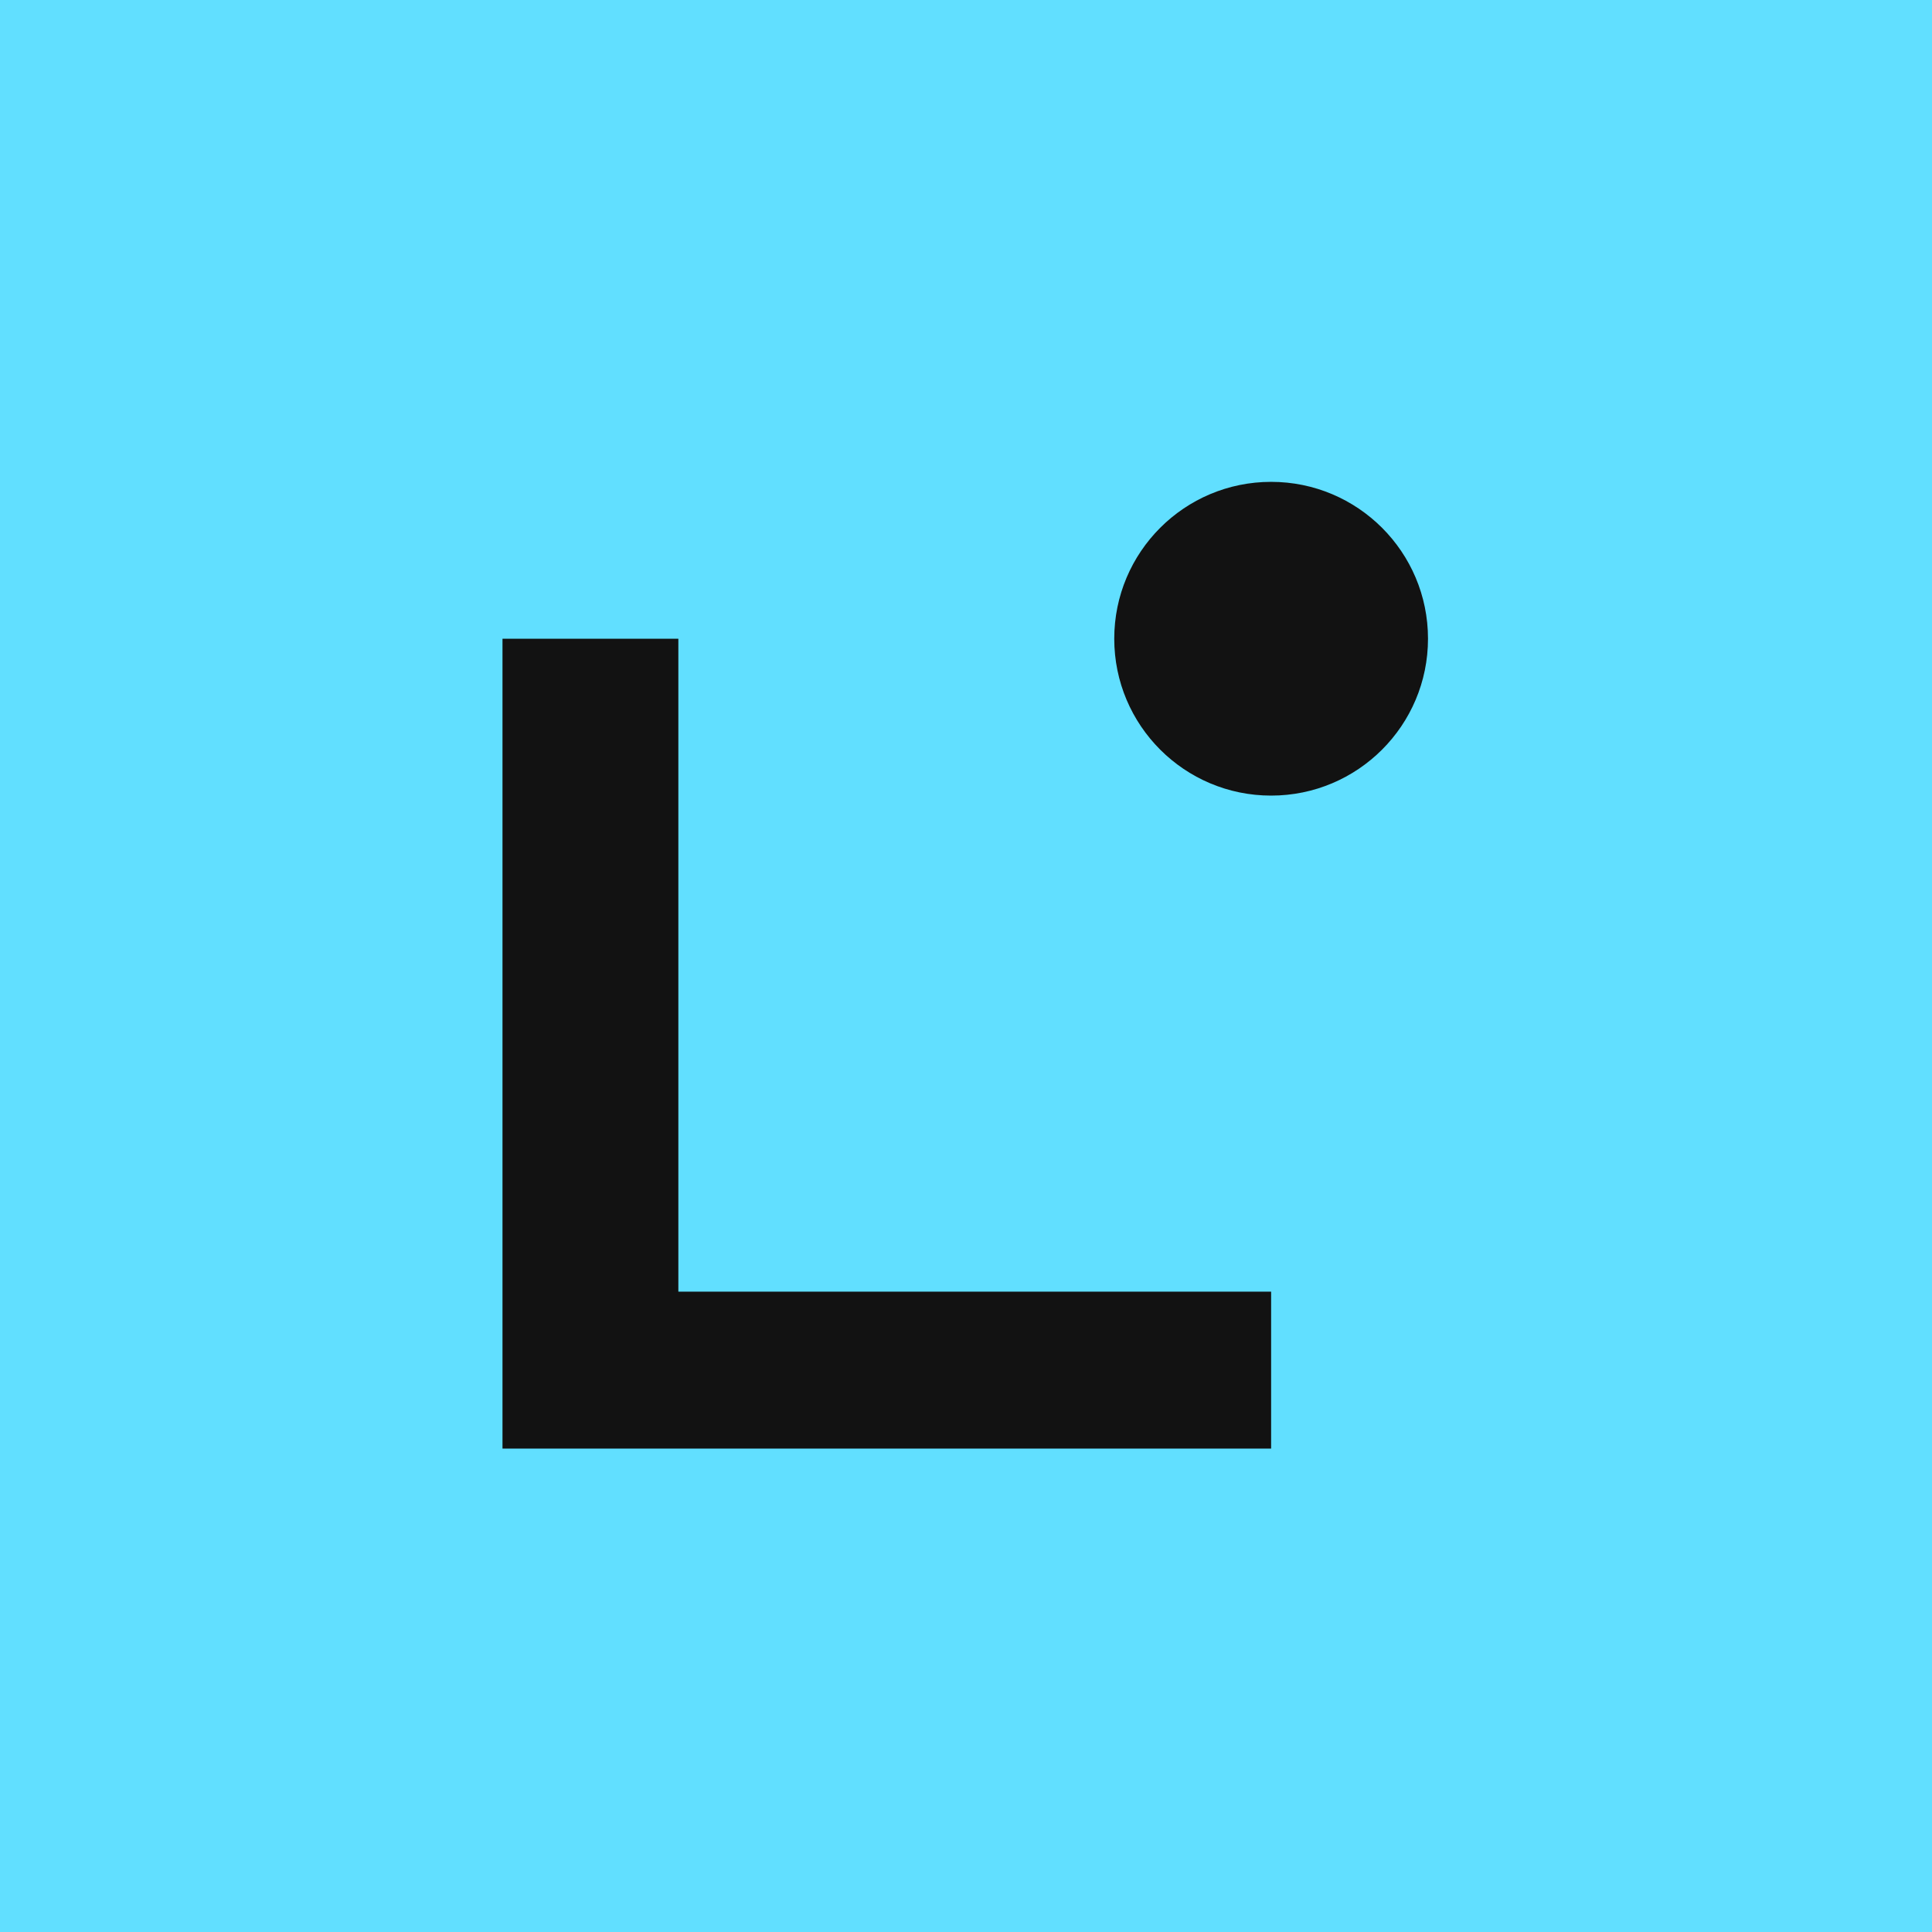
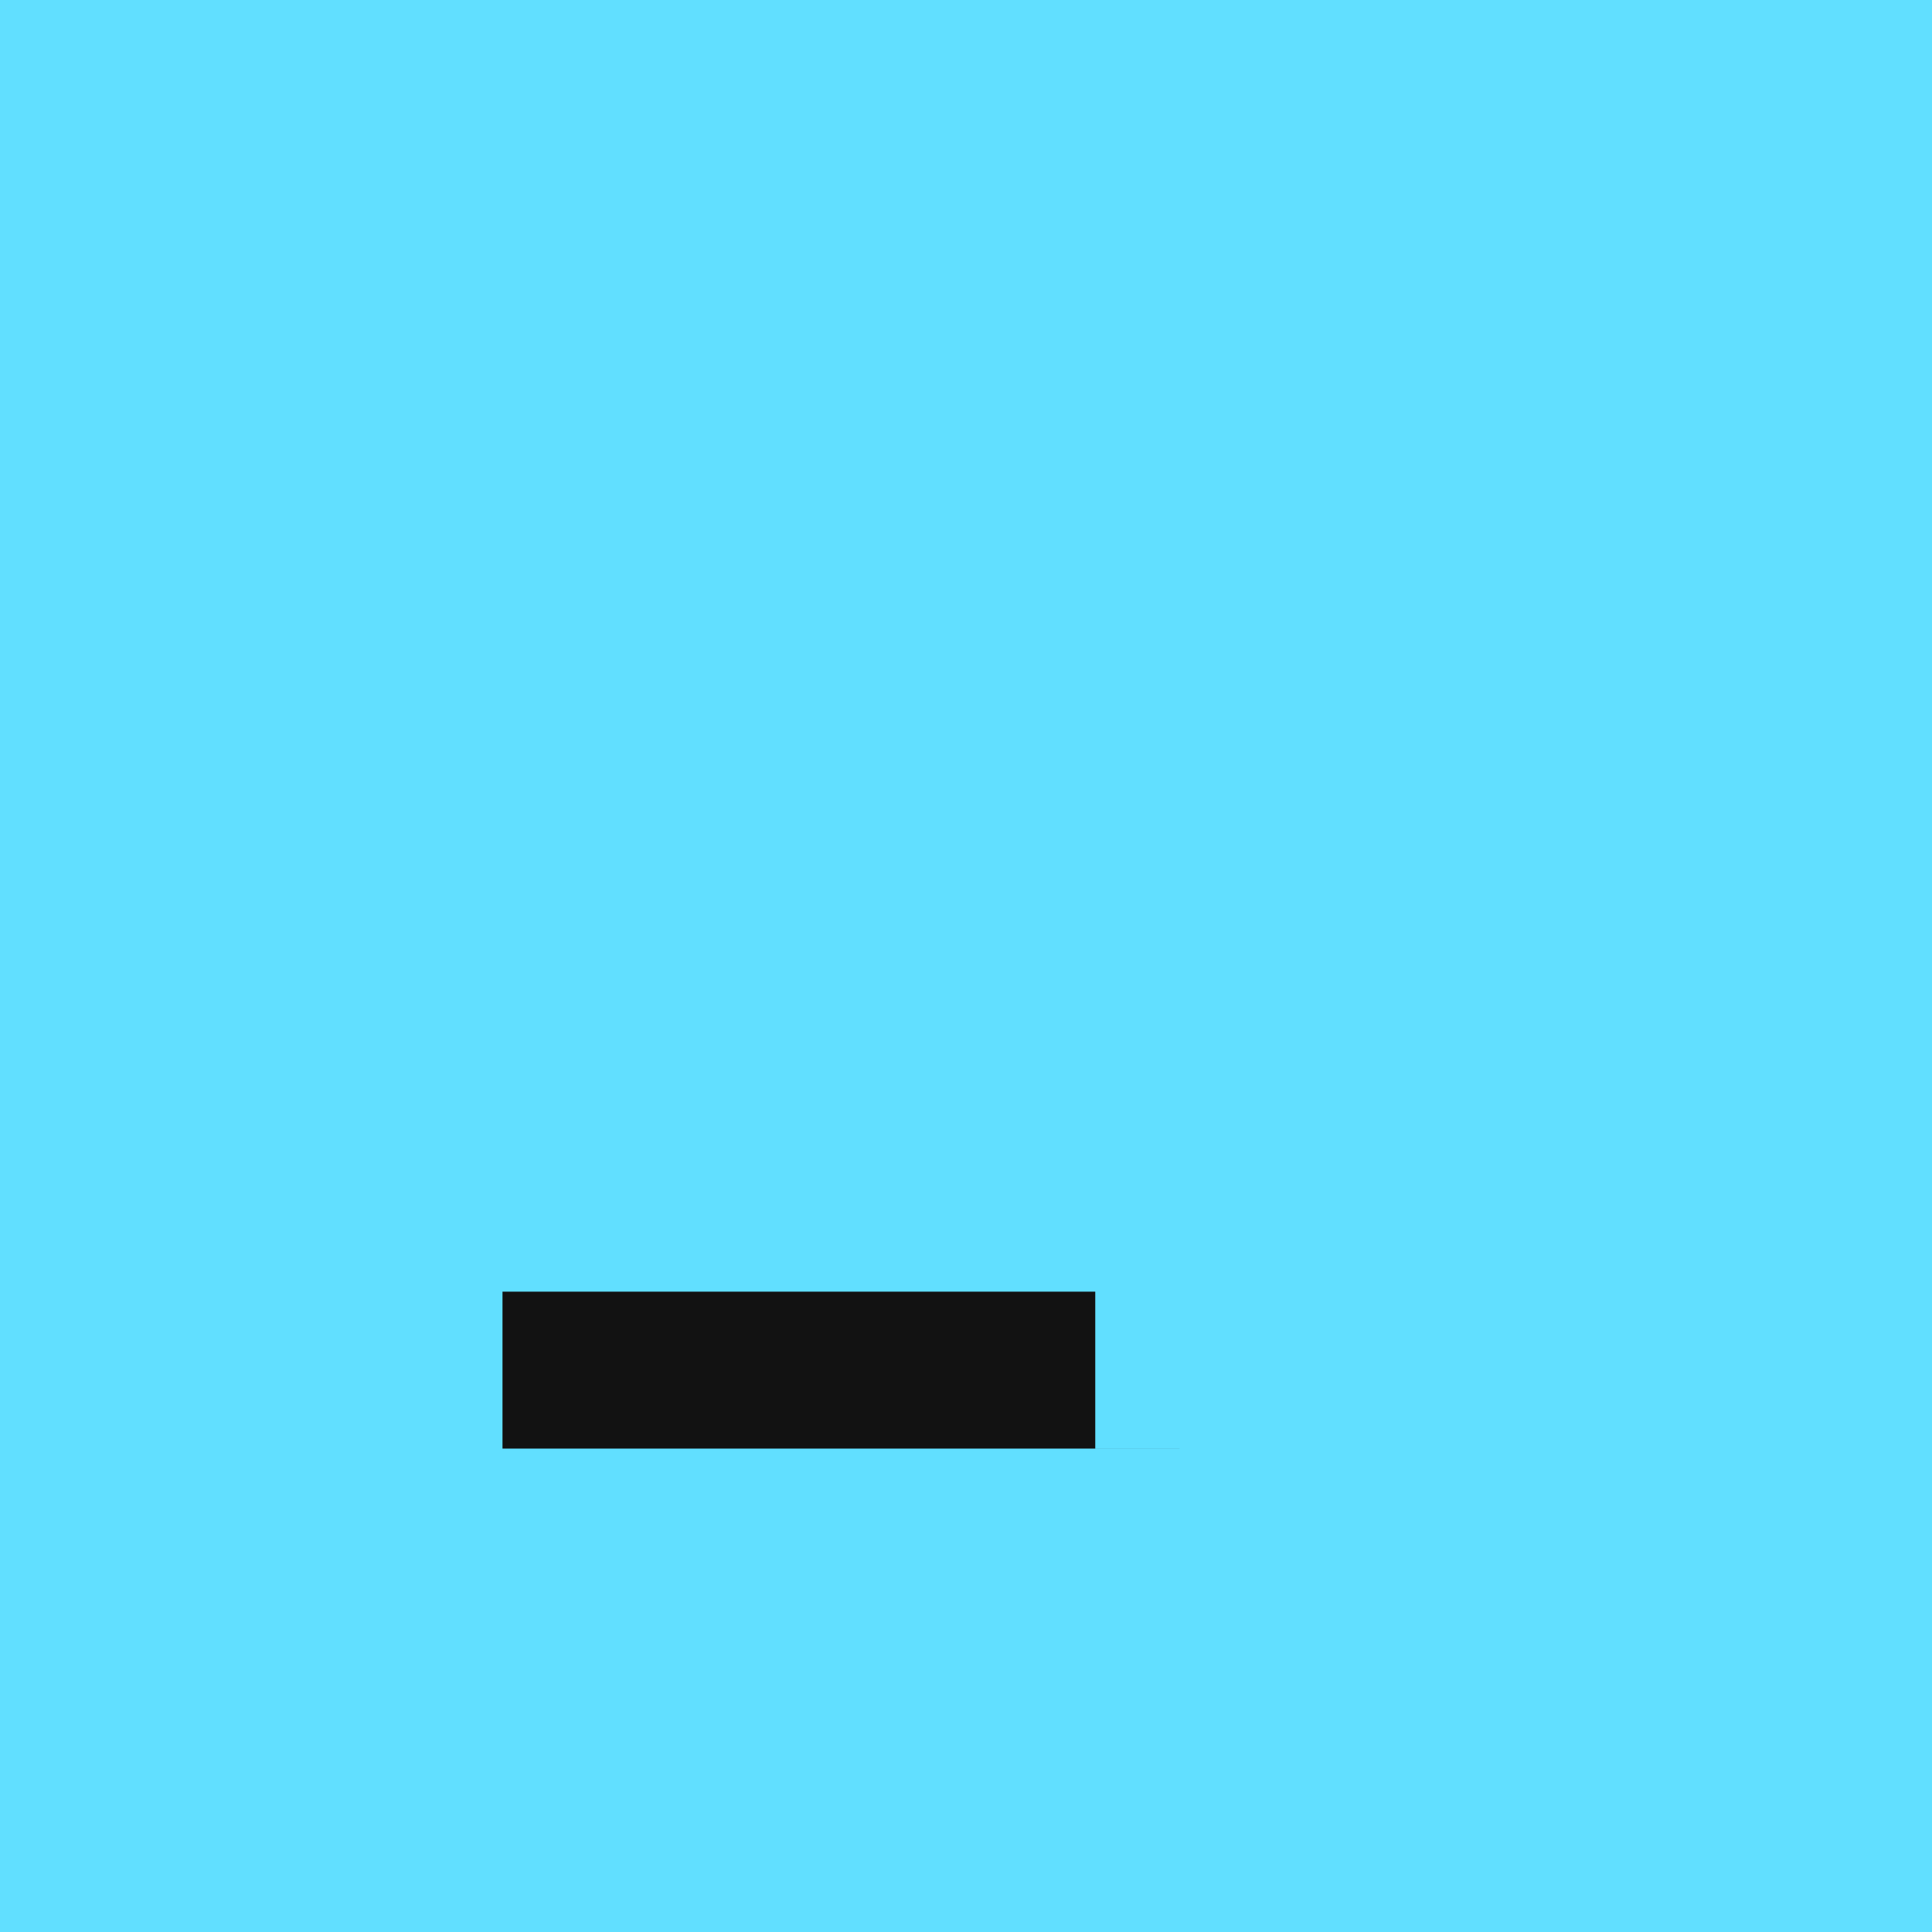
<svg xmlns="http://www.w3.org/2000/svg" width="32" height="32" viewBox="0 0 32 32" fill="none">
  <rect width="32" height="32" fill="#61dfff" x="0" y="0" />
  <g transform="matrix(0.154,0,0,0.154,0.669,-0.029)">
-     <path d="M 132.369,155.99 H 49.7 V 68.885 h 18.915 v 70.224 h 63.754 v 16.872 z" fill="#121212" />
-     <path d="m 132.369,85.757 c 9.318,0 16.872,-7.554 16.872,-16.872 0,-9.318 -7.554,-16.872 -16.872,-16.872 -9.319,0 -16.872,7.554 -16.872,16.872 0,9.318 7.553,16.872 16.872,16.872 z" fill="#121212" />
+     <path d="M 132.369,155.99 H 49.7 V 68.885 v 70.224 h 63.754 v 16.872 z" fill="#121212" />
  </g>
</svg>